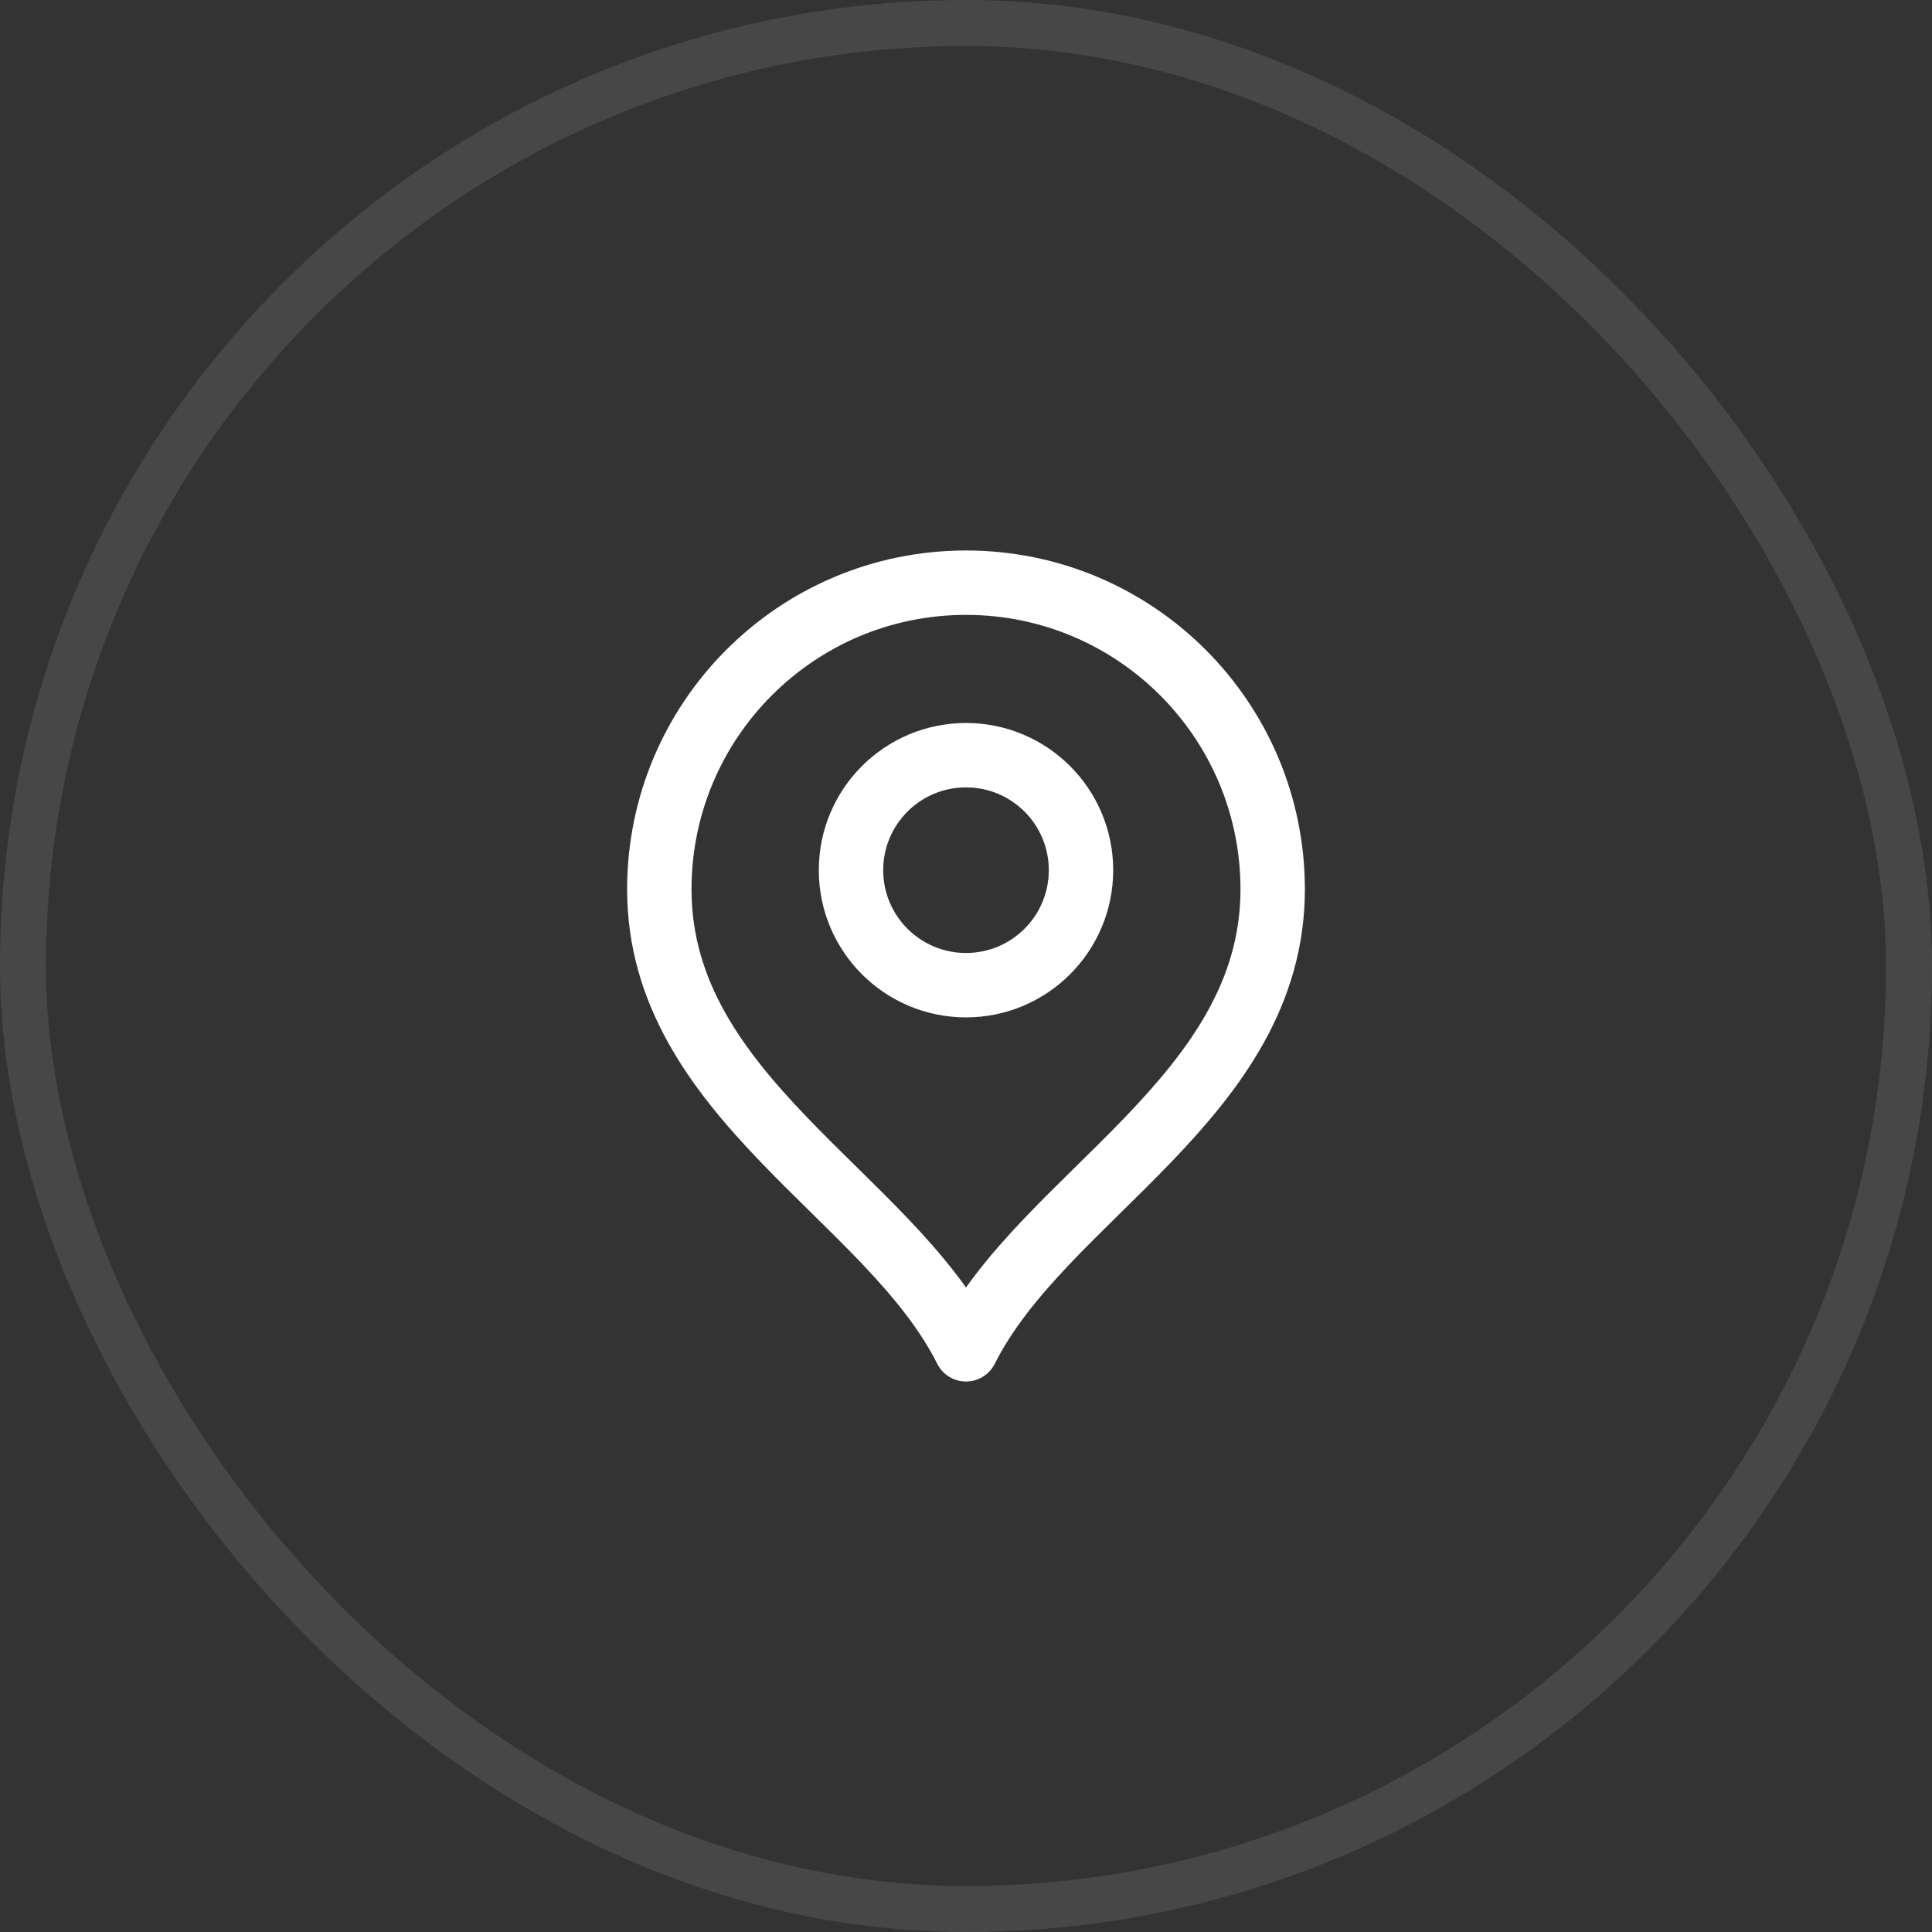
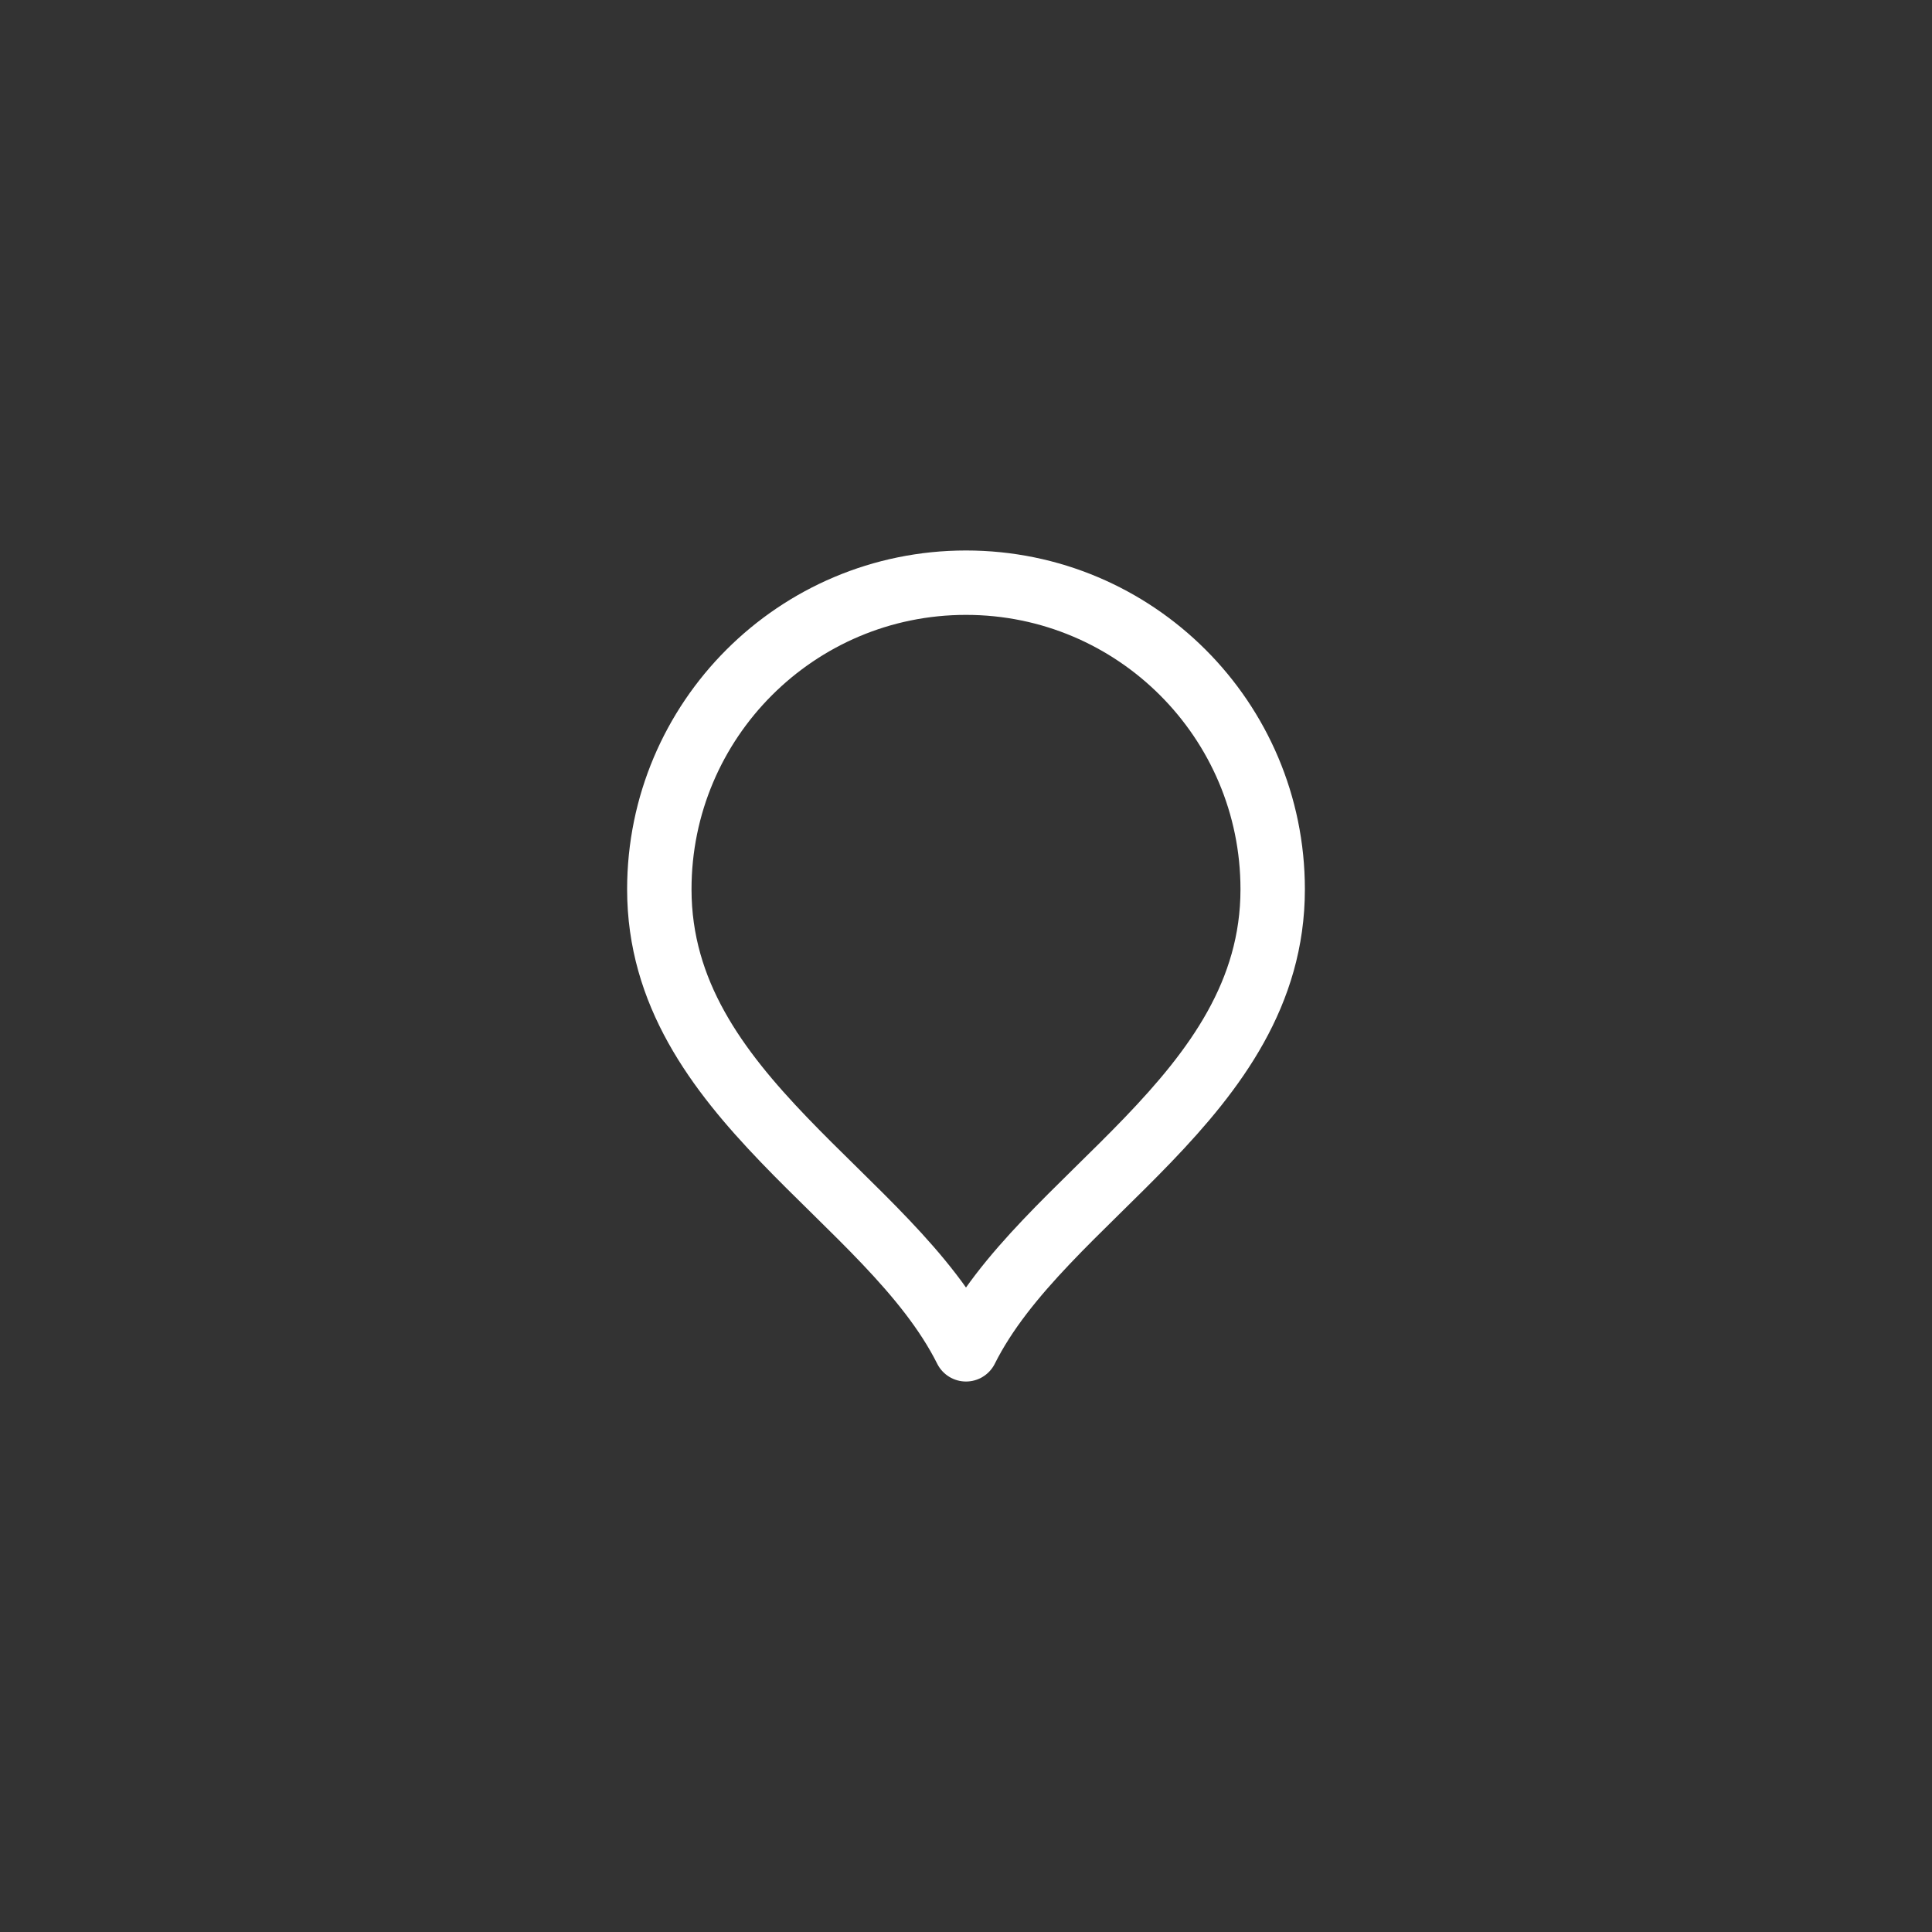
<svg xmlns="http://www.w3.org/2000/svg" width="42" height="42" viewBox="0 0 42 42" fill="none">
  <rect x="0" y="0" width="42" height="42" fill="#333333" stroke="none" />
-   <rect x="0.5" y="0.5" width="41" height="41" rx="20.5" stroke="white" stroke-opacity="0.1" />
-   <path d="M21 21.417C22.381 21.417 23.5 20.297 23.5 18.917C23.5 17.536 22.381 16.417 21 16.417C19.619 16.417 18.5 17.536 18.5 18.917C18.5 20.297 19.619 21.417 21 21.417Z" stroke="white" stroke-width="1.4" stroke-linecap="round" stroke-linejoin="round" />
  <path d="M21 29.333C22.667 26 27.667 23.849 27.667 19.333C27.667 15.652 24.682 12.667 21 12.667C17.318 12.667 14.333 15.652 14.333 19.333C14.333 23.849 19.333 26 21 29.333Z" stroke="white" stroke-width="1.4" stroke-linecap="round" stroke-linejoin="round" />
</svg>